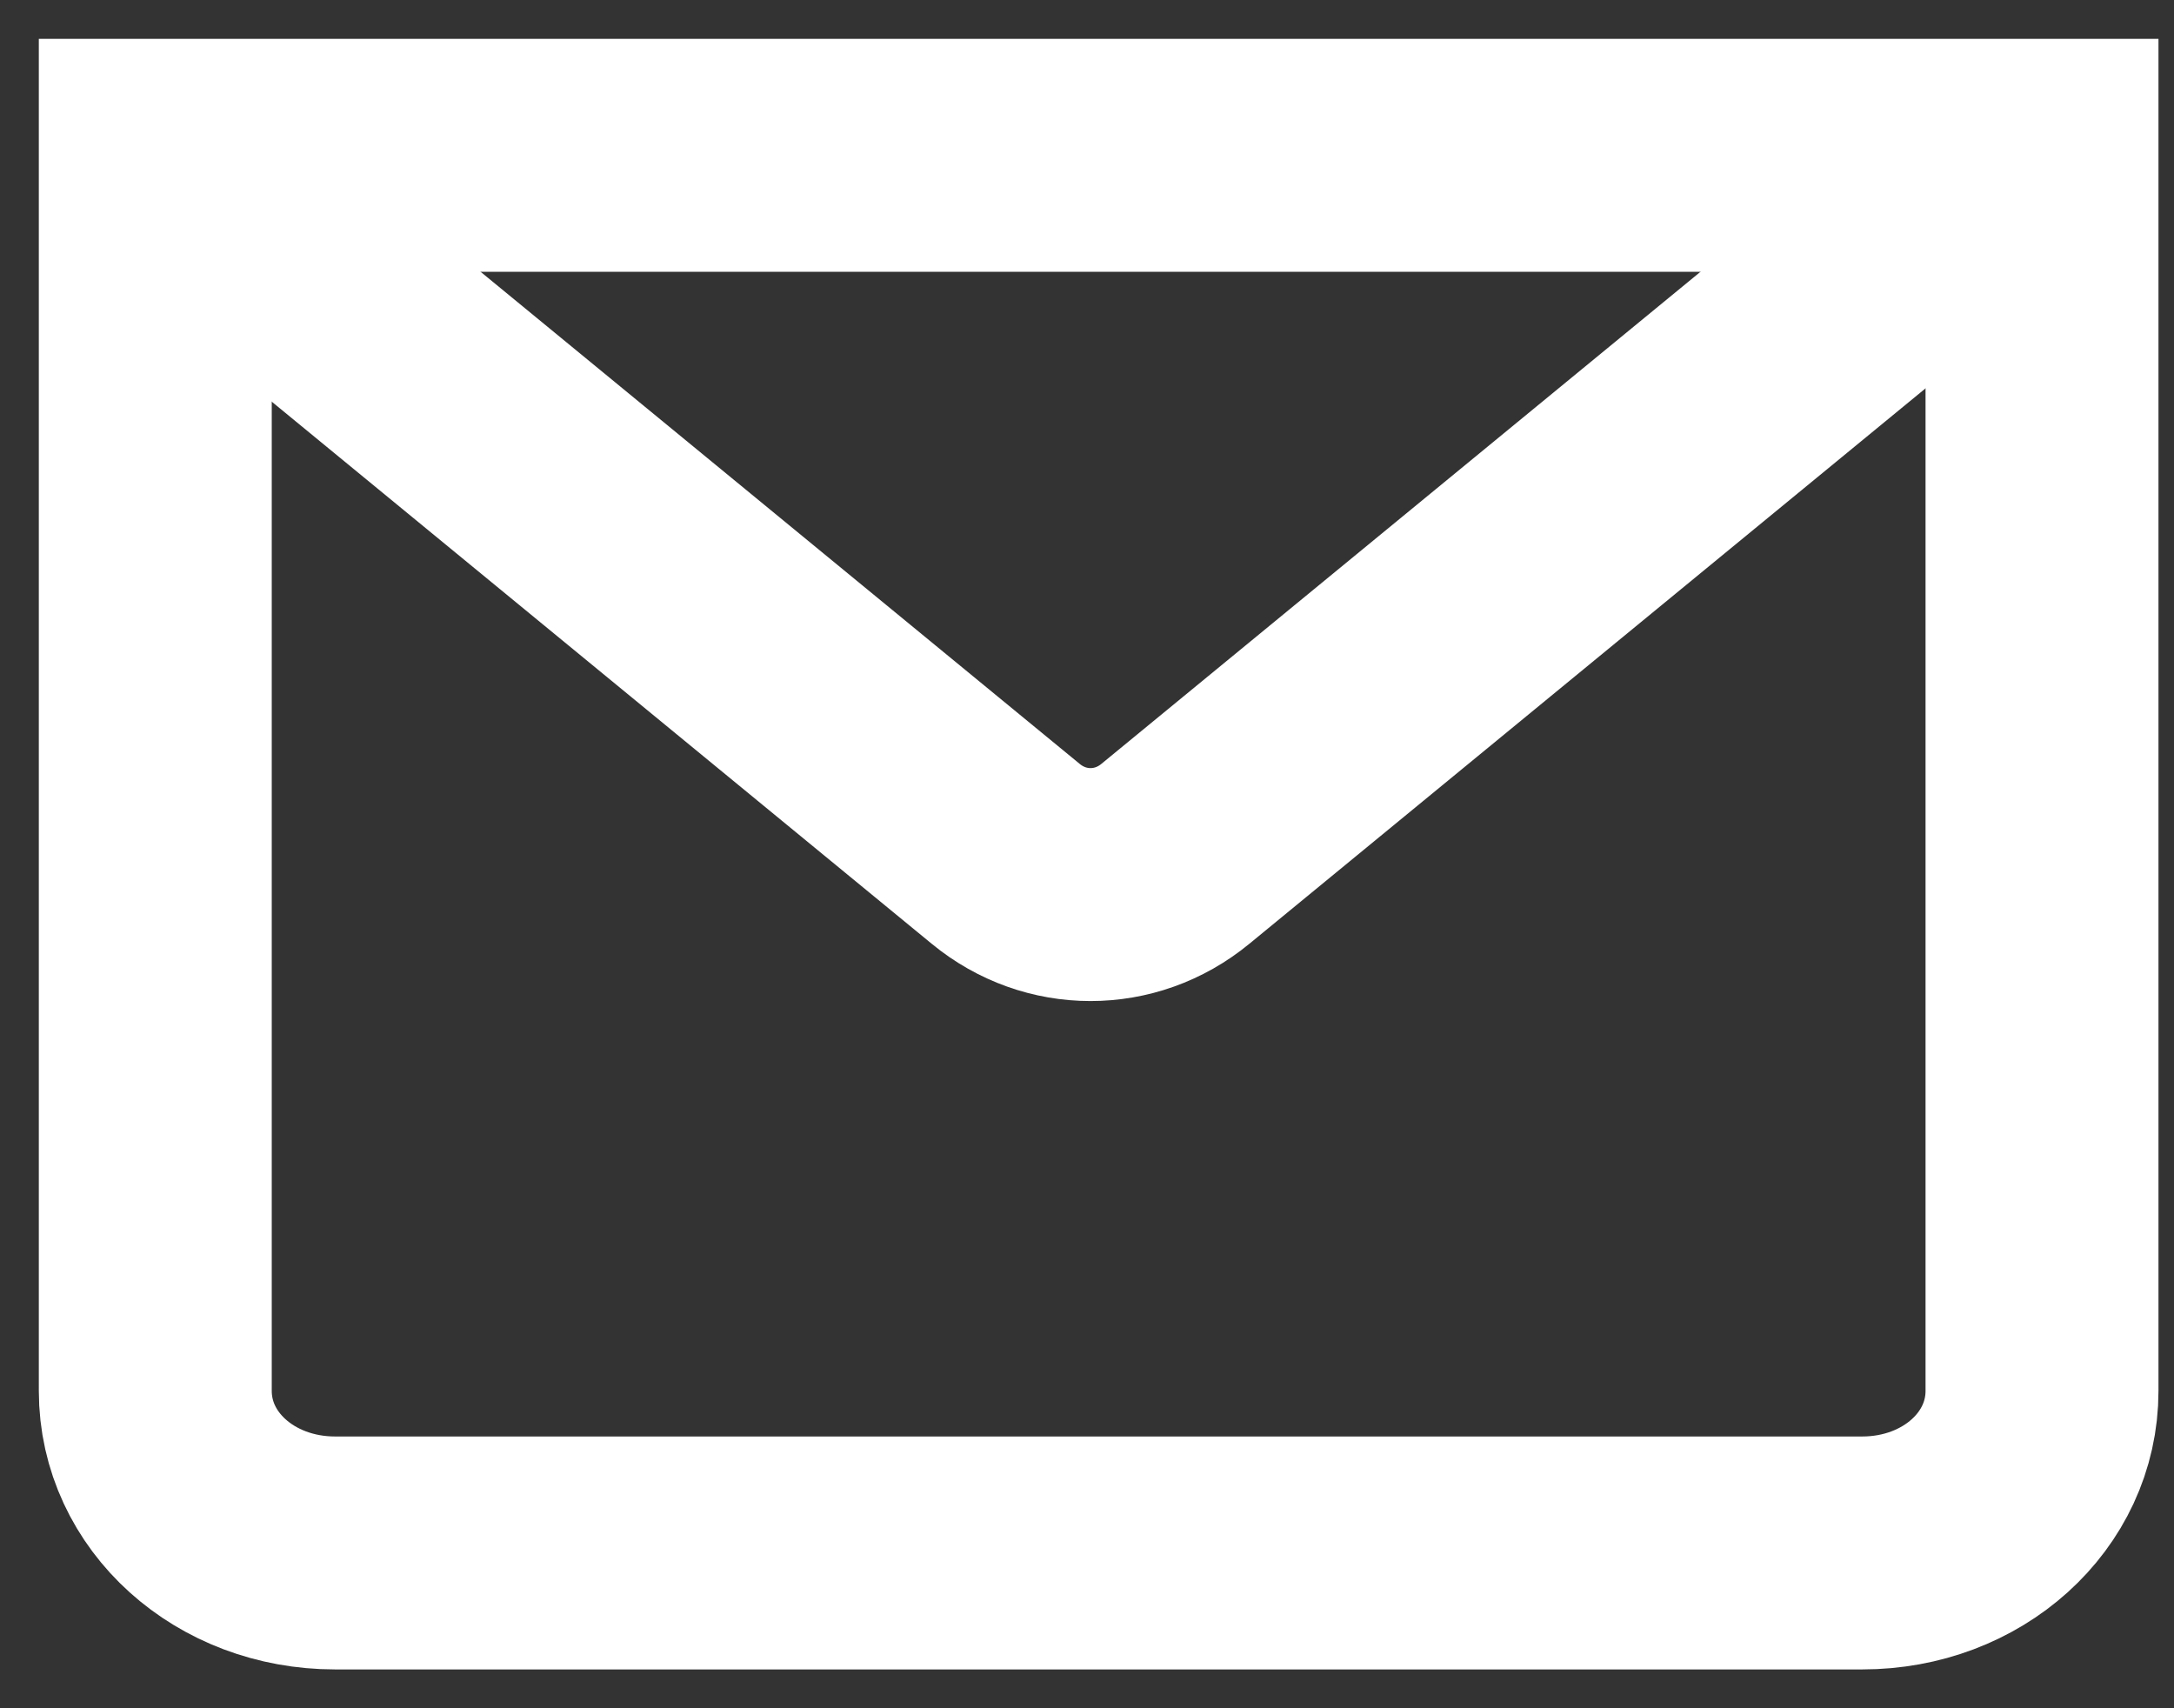
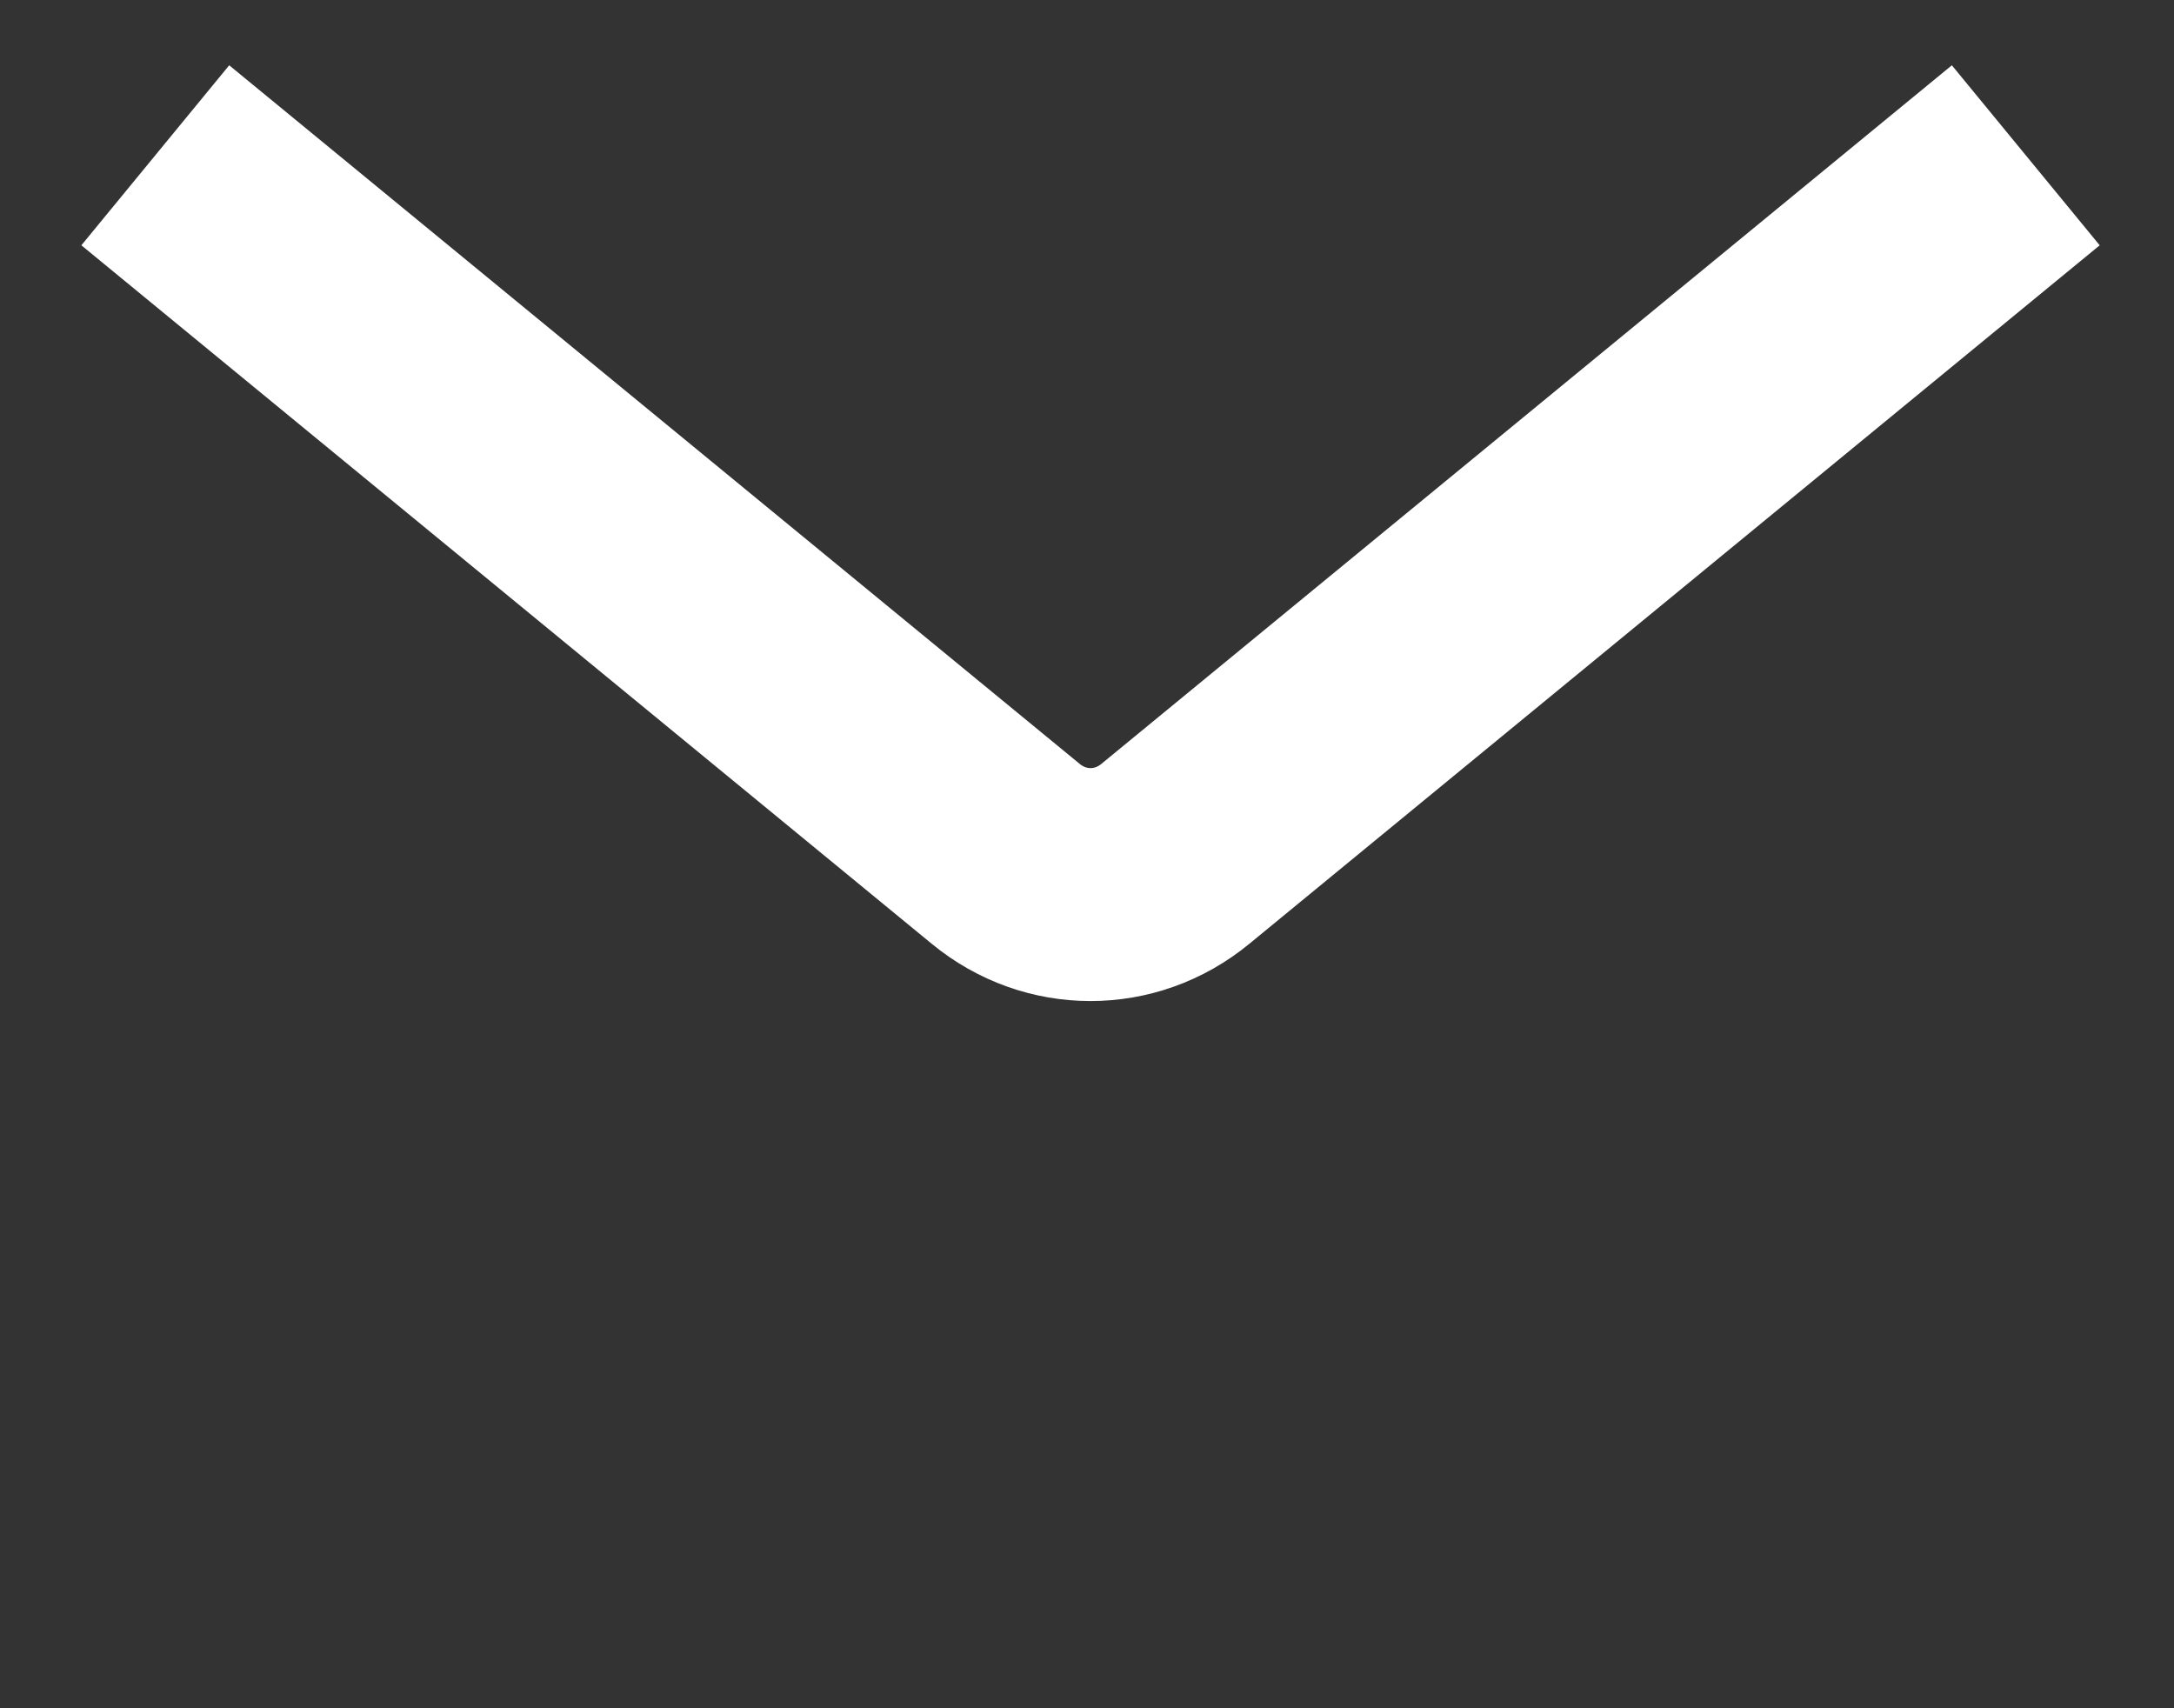
<svg xmlns="http://www.w3.org/2000/svg" width="28" height="22" viewBox="0 0 28 22" fill="none">
  <rect x="0" y="0" width="28" height="22" fill="#333333" stroke="none" />
-   <path d="M23.984 20H4.316C3.025 20 2 19.076 2 17.913V2H26.3V17.913C26.3 19.076 25.275 20 23.984 20Z" stroke="white" stroke-width="3" stroke-miterlimit="10" />
  <path d="M2 2L12.954 10.997C13.594 11.524 14.497 11.524 15.137 10.997L26.091 2" stroke="white" stroke-width="3" stroke-miterlimit="10" />
</svg>